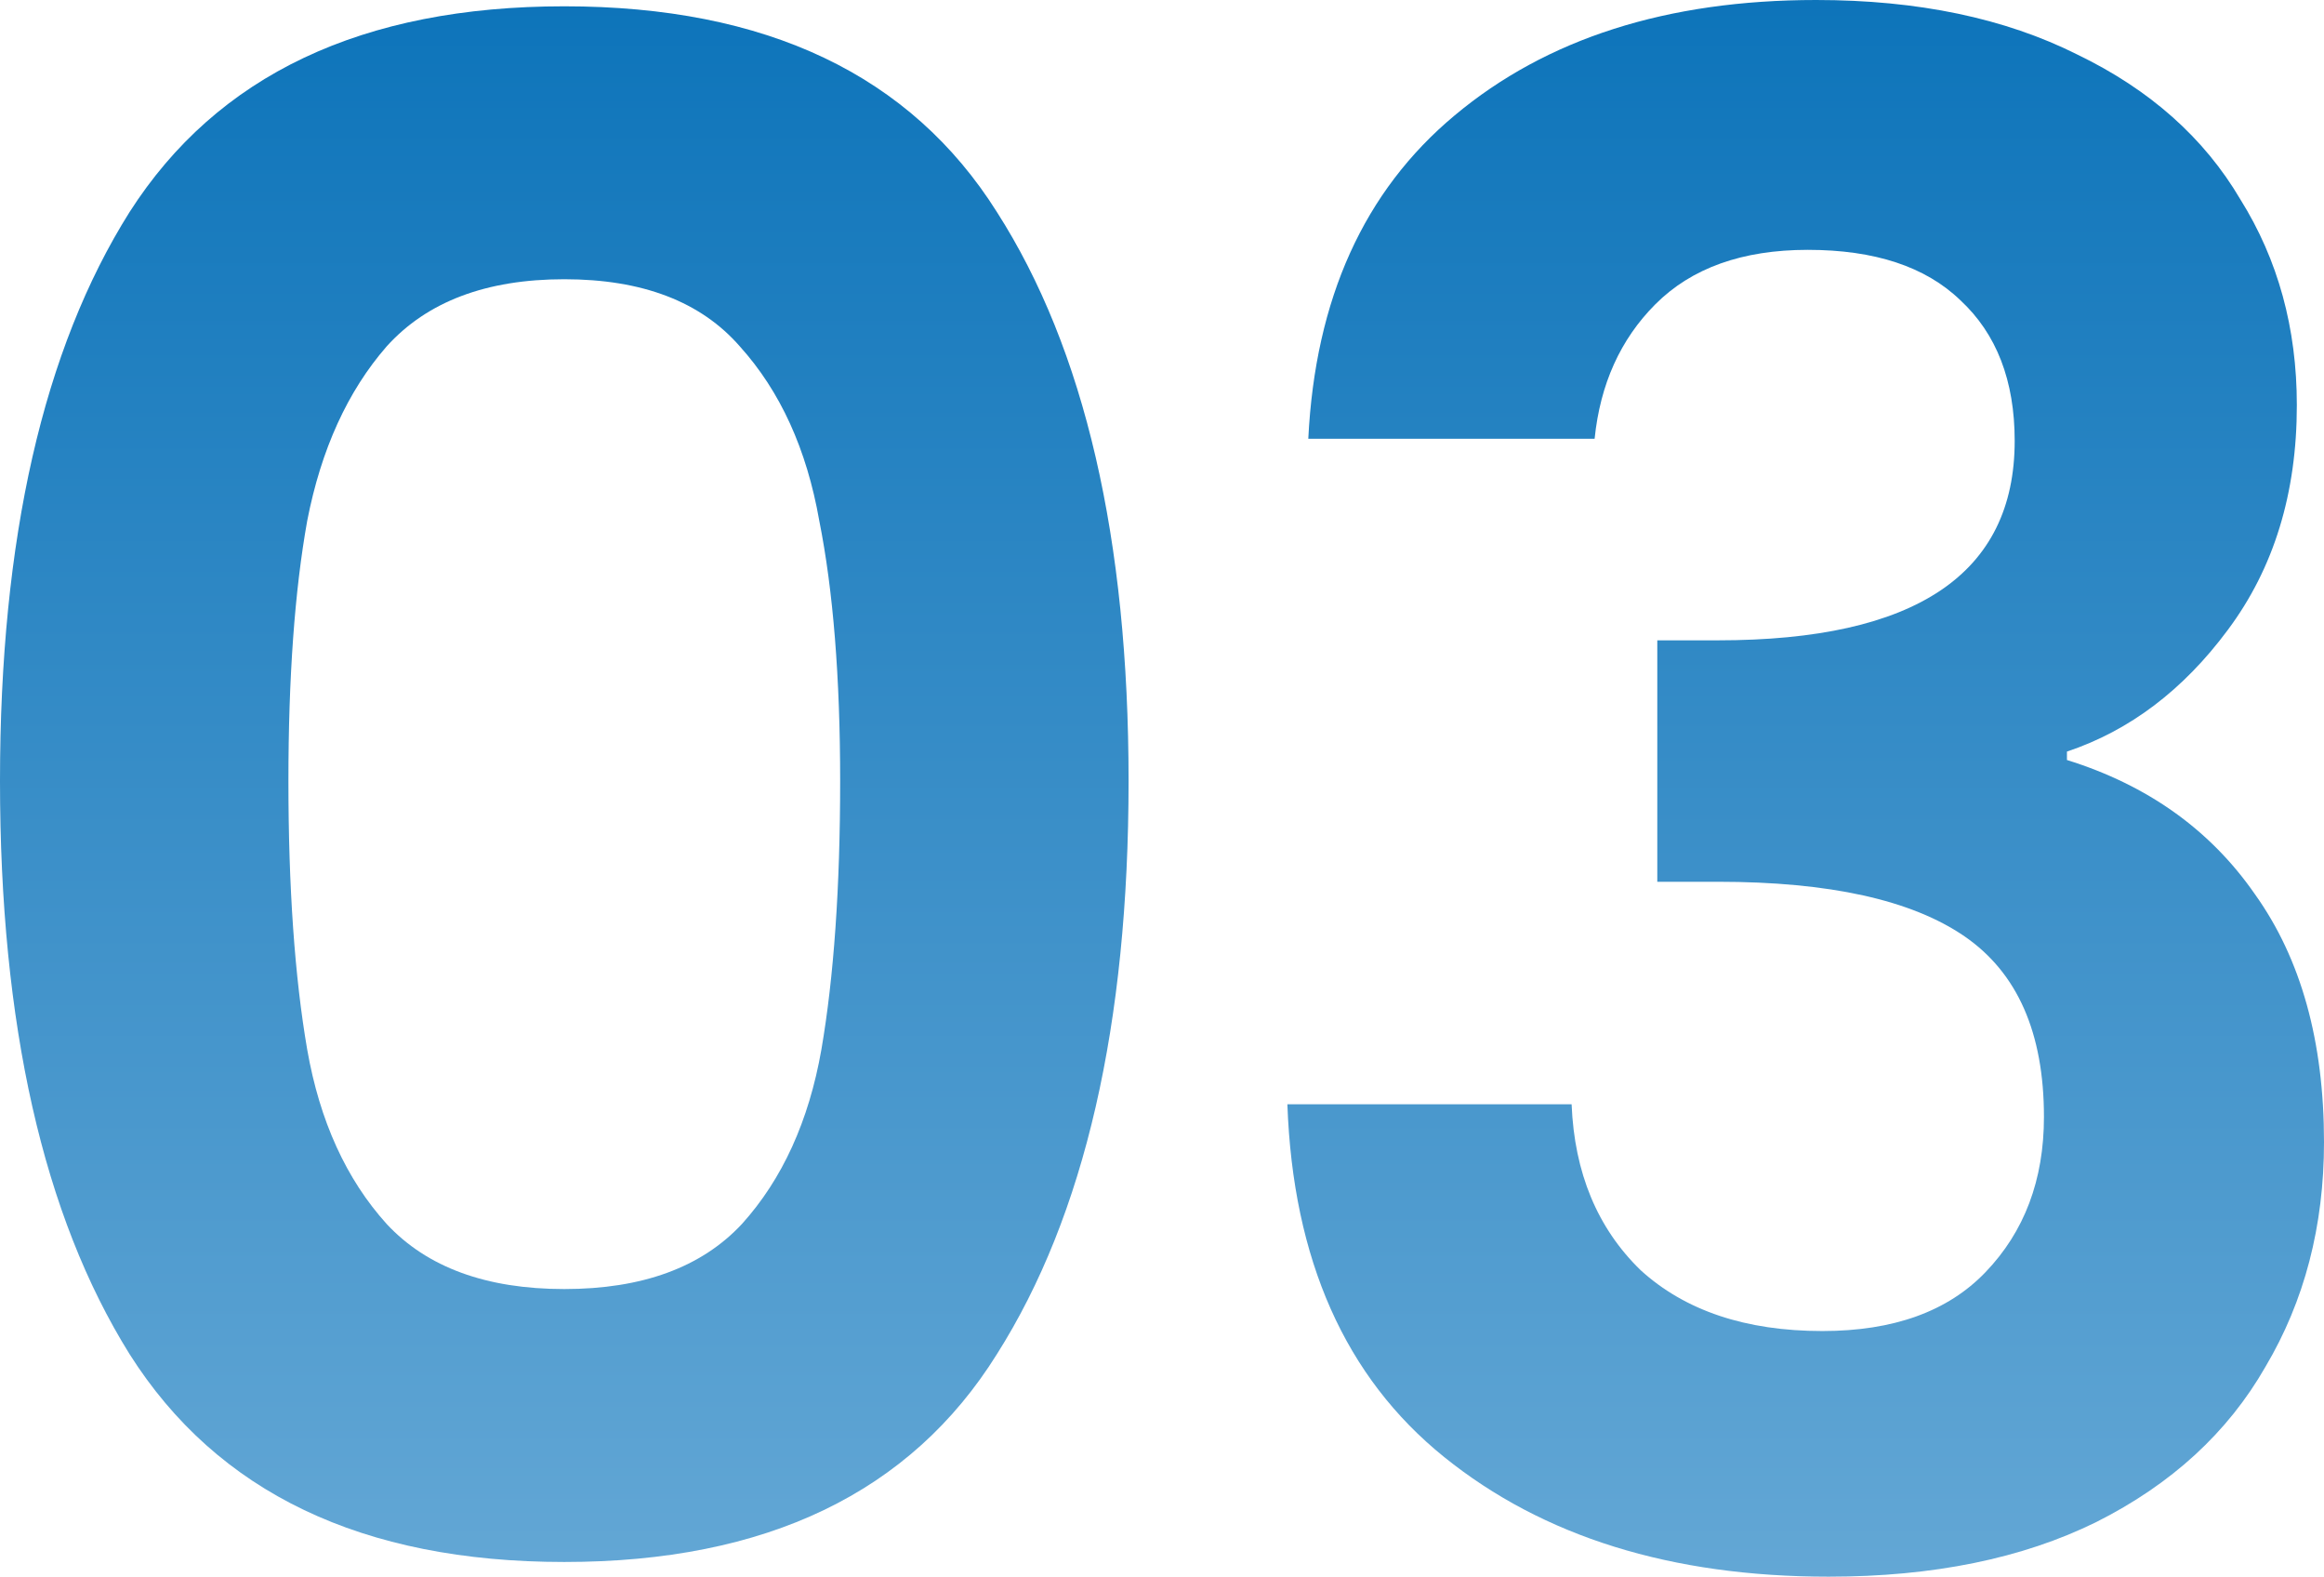
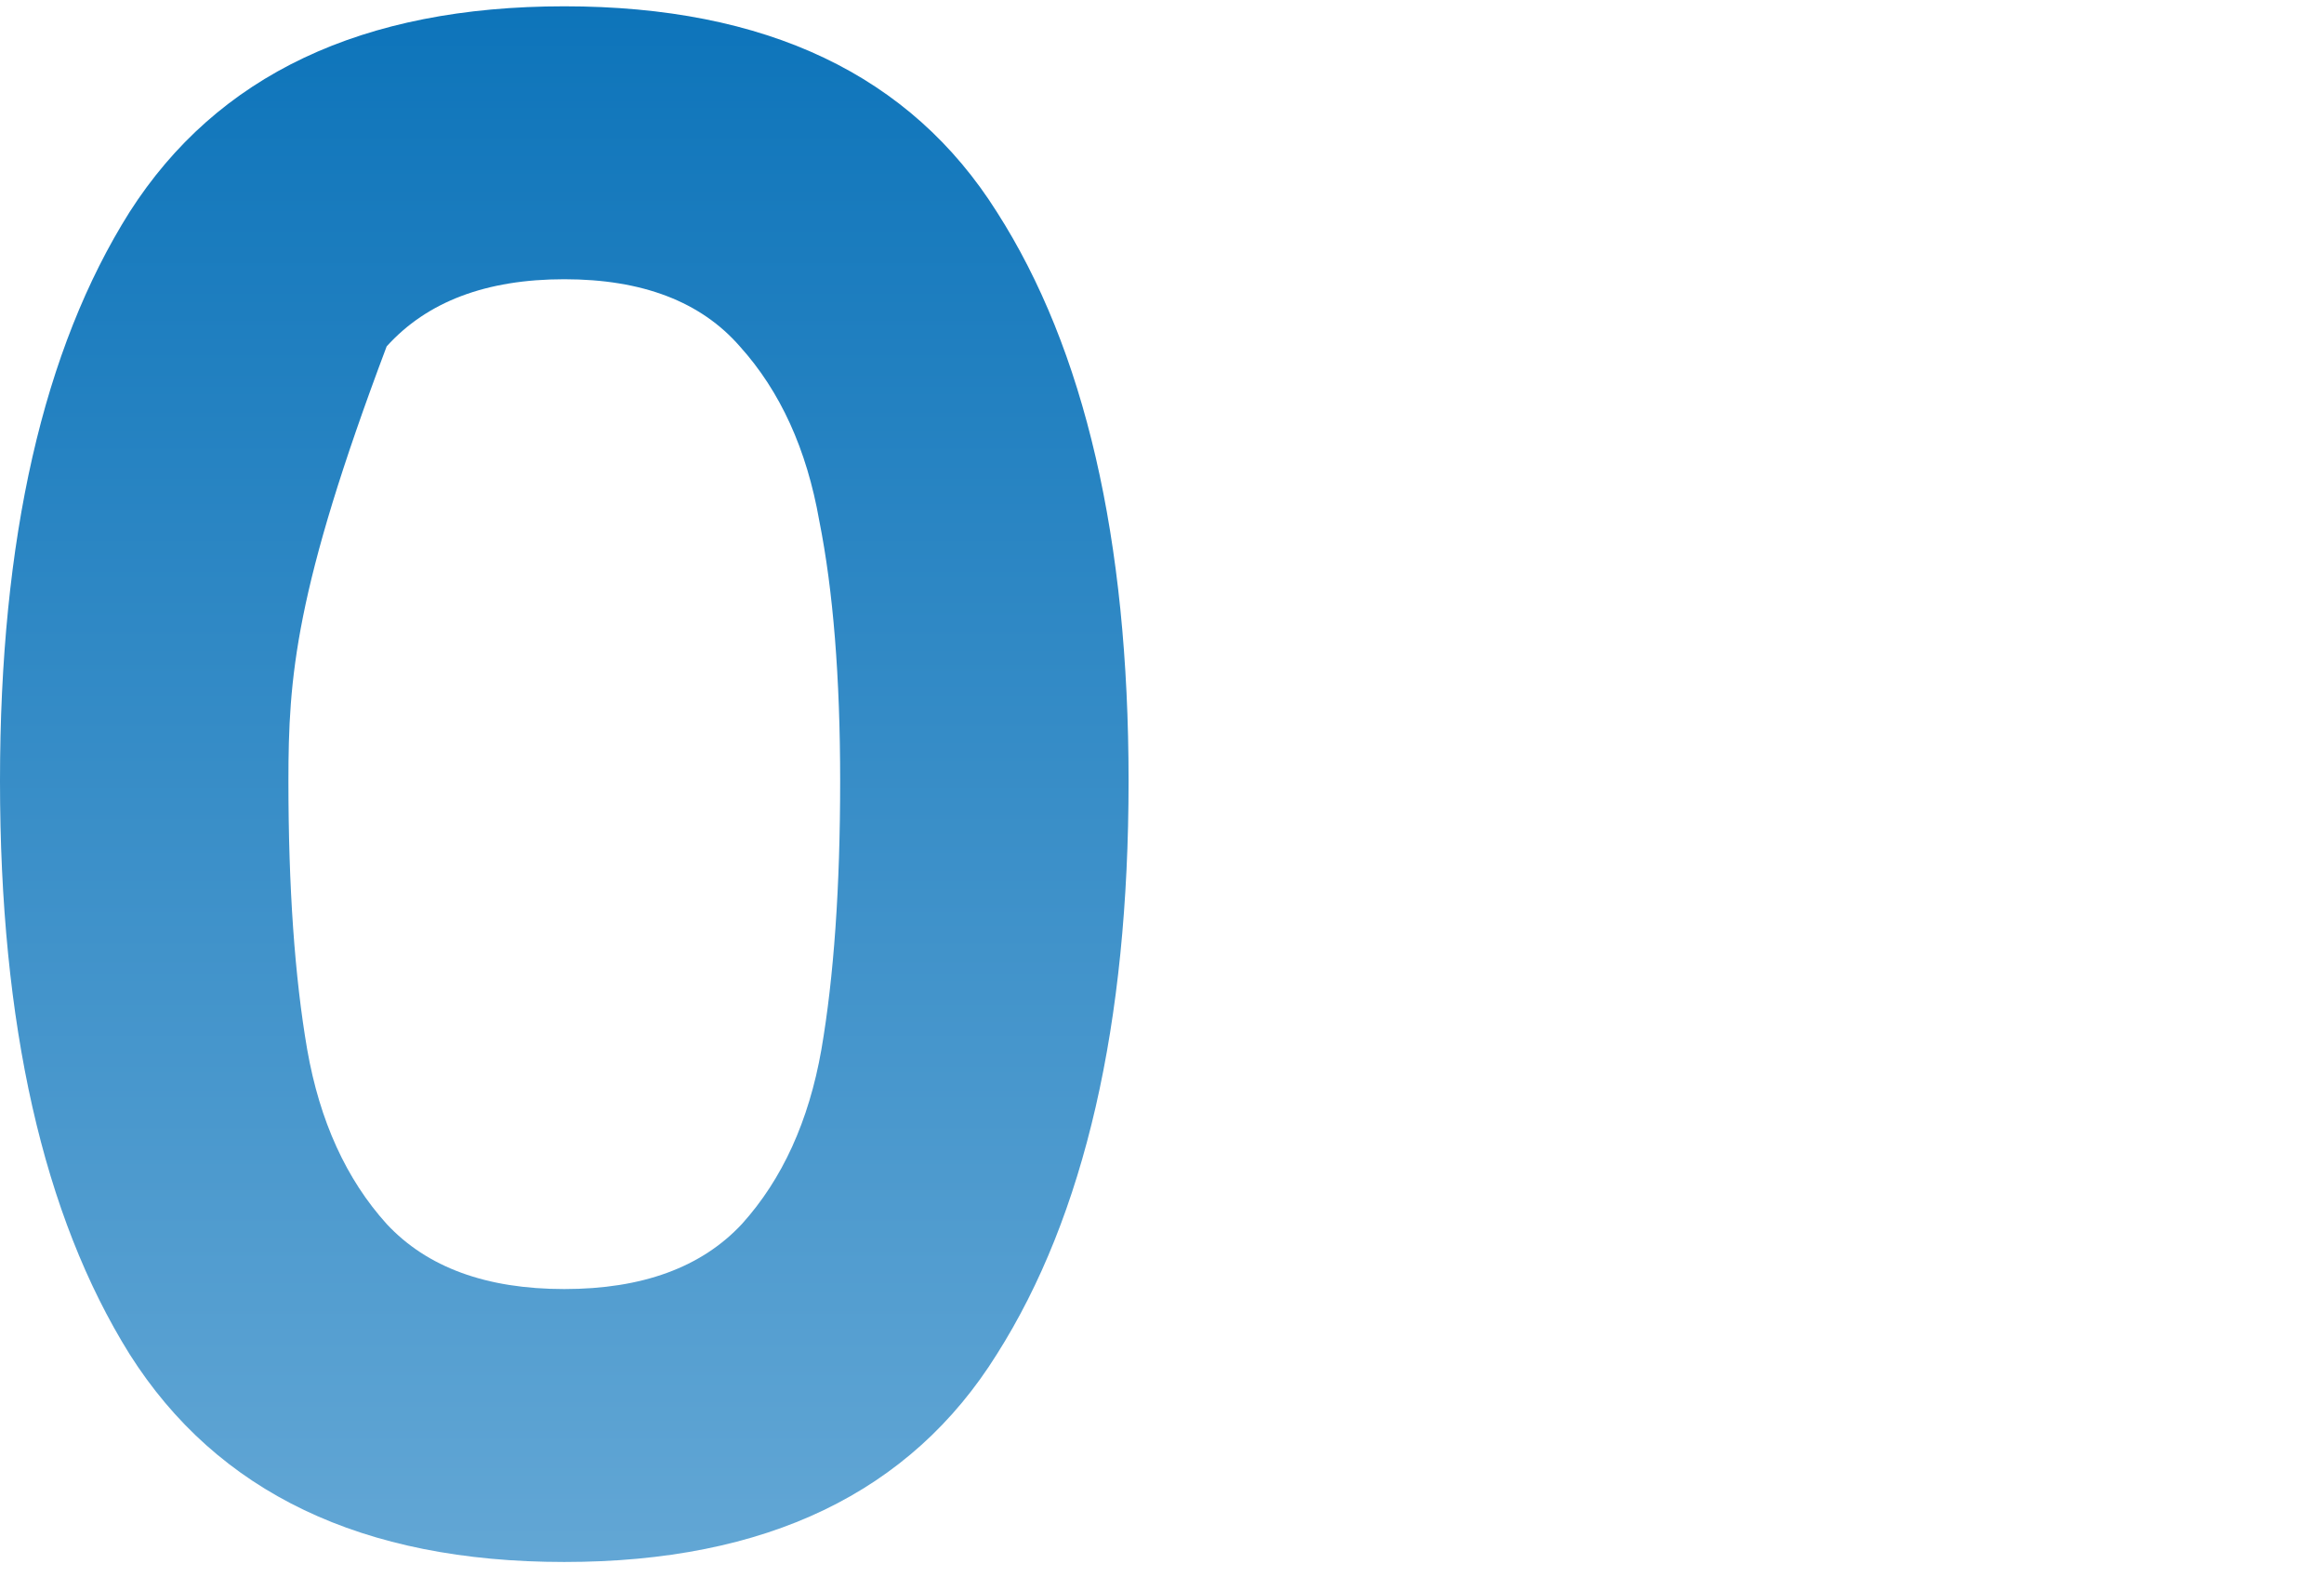
<svg xmlns="http://www.w3.org/2000/svg" width="115" height="78" viewBox="0 0 115 78" fill="none">
-   <path d="M0 38.636C0 26.658 2.137 17.276 6.412 10.49C10.755 3.704 17.926 0.312 27.923 0.312C37.92 0.312 45.056 3.704 49.331 10.49C53.674 17.276 55.846 26.658 55.846 38.636C55.846 50.684 53.674 60.136 49.331 66.991C45.056 73.846 37.92 77.273 27.923 77.273C17.926 77.273 10.755 73.846 6.412 66.991C2.137 60.136 0 50.684 0 38.636ZM41.574 38.636C41.574 33.513 41.23 29.22 40.54 25.758C39.92 22.226 38.61 19.353 36.61 17.137C34.68 14.921 31.784 13.814 27.923 13.814C24.062 13.814 21.132 14.921 19.133 17.137C17.202 19.353 15.892 22.226 15.203 25.758C14.582 29.22 14.272 33.513 14.272 38.636C14.272 43.899 14.582 48.33 15.203 51.931C15.823 55.462 17.133 58.336 19.133 60.551C21.132 62.698 24.062 63.771 27.923 63.771C31.784 63.771 34.714 62.698 36.714 60.551C38.713 58.336 40.023 55.462 40.644 51.931C41.264 48.33 41.574 43.899 41.574 38.636Z" fill="url(#paint0_linear_2976_8766)" />
-   <path d="M64.739 21.707C65.083 14.783 67.496 9.451 71.978 5.712C76.528 1.904 82.492 0 89.869 0C94.902 0 99.211 0.9 102.797 2.7C106.382 4.431 109.071 6.82 110.863 9.867C112.725 12.844 113.656 16.237 113.656 20.045C113.656 24.407 112.518 28.112 110.243 31.159C108.036 34.136 105.382 36.144 102.28 37.182V37.598C106.278 38.844 109.381 41.06 111.587 44.245C113.862 47.43 115 51.515 115 56.501C115 60.655 114.035 64.359 112.104 67.614C110.243 70.868 107.45 73.43 103.727 75.3C100.073 77.1 95.661 78 90.49 78C82.699 78 76.356 76.027 71.461 72.08C66.566 68.133 63.98 62.317 63.704 54.631H77.769C77.907 58.024 79.045 60.759 81.182 62.836C83.388 64.844 86.388 65.848 90.18 65.848C93.696 65.848 96.385 64.879 98.246 62.94C100.177 60.932 101.142 58.37 101.142 55.254C101.142 51.1 99.832 48.123 97.212 46.322C94.592 44.522 90.524 43.622 85.009 43.622H82.009V31.678H85.009C94.799 31.678 99.694 28.389 99.694 21.811C99.694 18.834 98.798 16.514 97.005 14.852C95.281 13.19 92.765 12.36 89.456 12.36C86.215 12.36 83.699 13.26 81.906 15.06C80.182 16.791 79.183 19.007 78.907 21.707H64.739Z" fill="url(#paint1_linear_2976_8766)" />
+   <path d="M0 38.636C0 26.658 2.137 17.276 6.412 10.49C10.755 3.704 17.926 0.312 27.923 0.312C37.92 0.312 45.056 3.704 49.331 10.49C53.674 17.276 55.846 26.658 55.846 38.636C55.846 50.684 53.674 60.136 49.331 66.991C45.056 73.846 37.92 77.273 27.923 77.273C17.926 77.273 10.755 73.846 6.412 66.991C2.137 60.136 0 50.684 0 38.636ZM41.574 38.636C41.574 33.513 41.23 29.22 40.54 25.758C39.92 22.226 38.61 19.353 36.61 17.137C34.68 14.921 31.784 13.814 27.923 13.814C24.062 13.814 21.132 14.921 19.133 17.137C14.582 29.22 14.272 33.513 14.272 38.636C14.272 43.899 14.582 48.33 15.203 51.931C15.823 55.462 17.133 58.336 19.133 60.551C21.132 62.698 24.062 63.771 27.923 63.771C31.784 63.771 34.714 62.698 36.714 60.551C38.713 58.336 40.023 55.462 40.644 51.931C41.264 48.33 41.574 43.899 41.574 38.636Z" fill="url(#paint0_linear_2976_8766)" />
  <defs>
    <linearGradient id="paint0_linear_2976_8766" x1="57.5" y1="0" x2="57.5" y2="78" gradientUnits="userSpaceOnUse">
      <stop stop-color="#0D74BA" />
      <stop offset="1" stop-color="#63A7D5" />
    </linearGradient>
    <linearGradient id="paint1_linear_2976_8766" x1="57.5" y1="0" x2="57.5" y2="78" gradientUnits="userSpaceOnUse">
      <stop stop-color="#0D74BA" />
      <stop offset="1" stop-color="#63A7D5" />
    </linearGradient>
  </defs>
</svg>